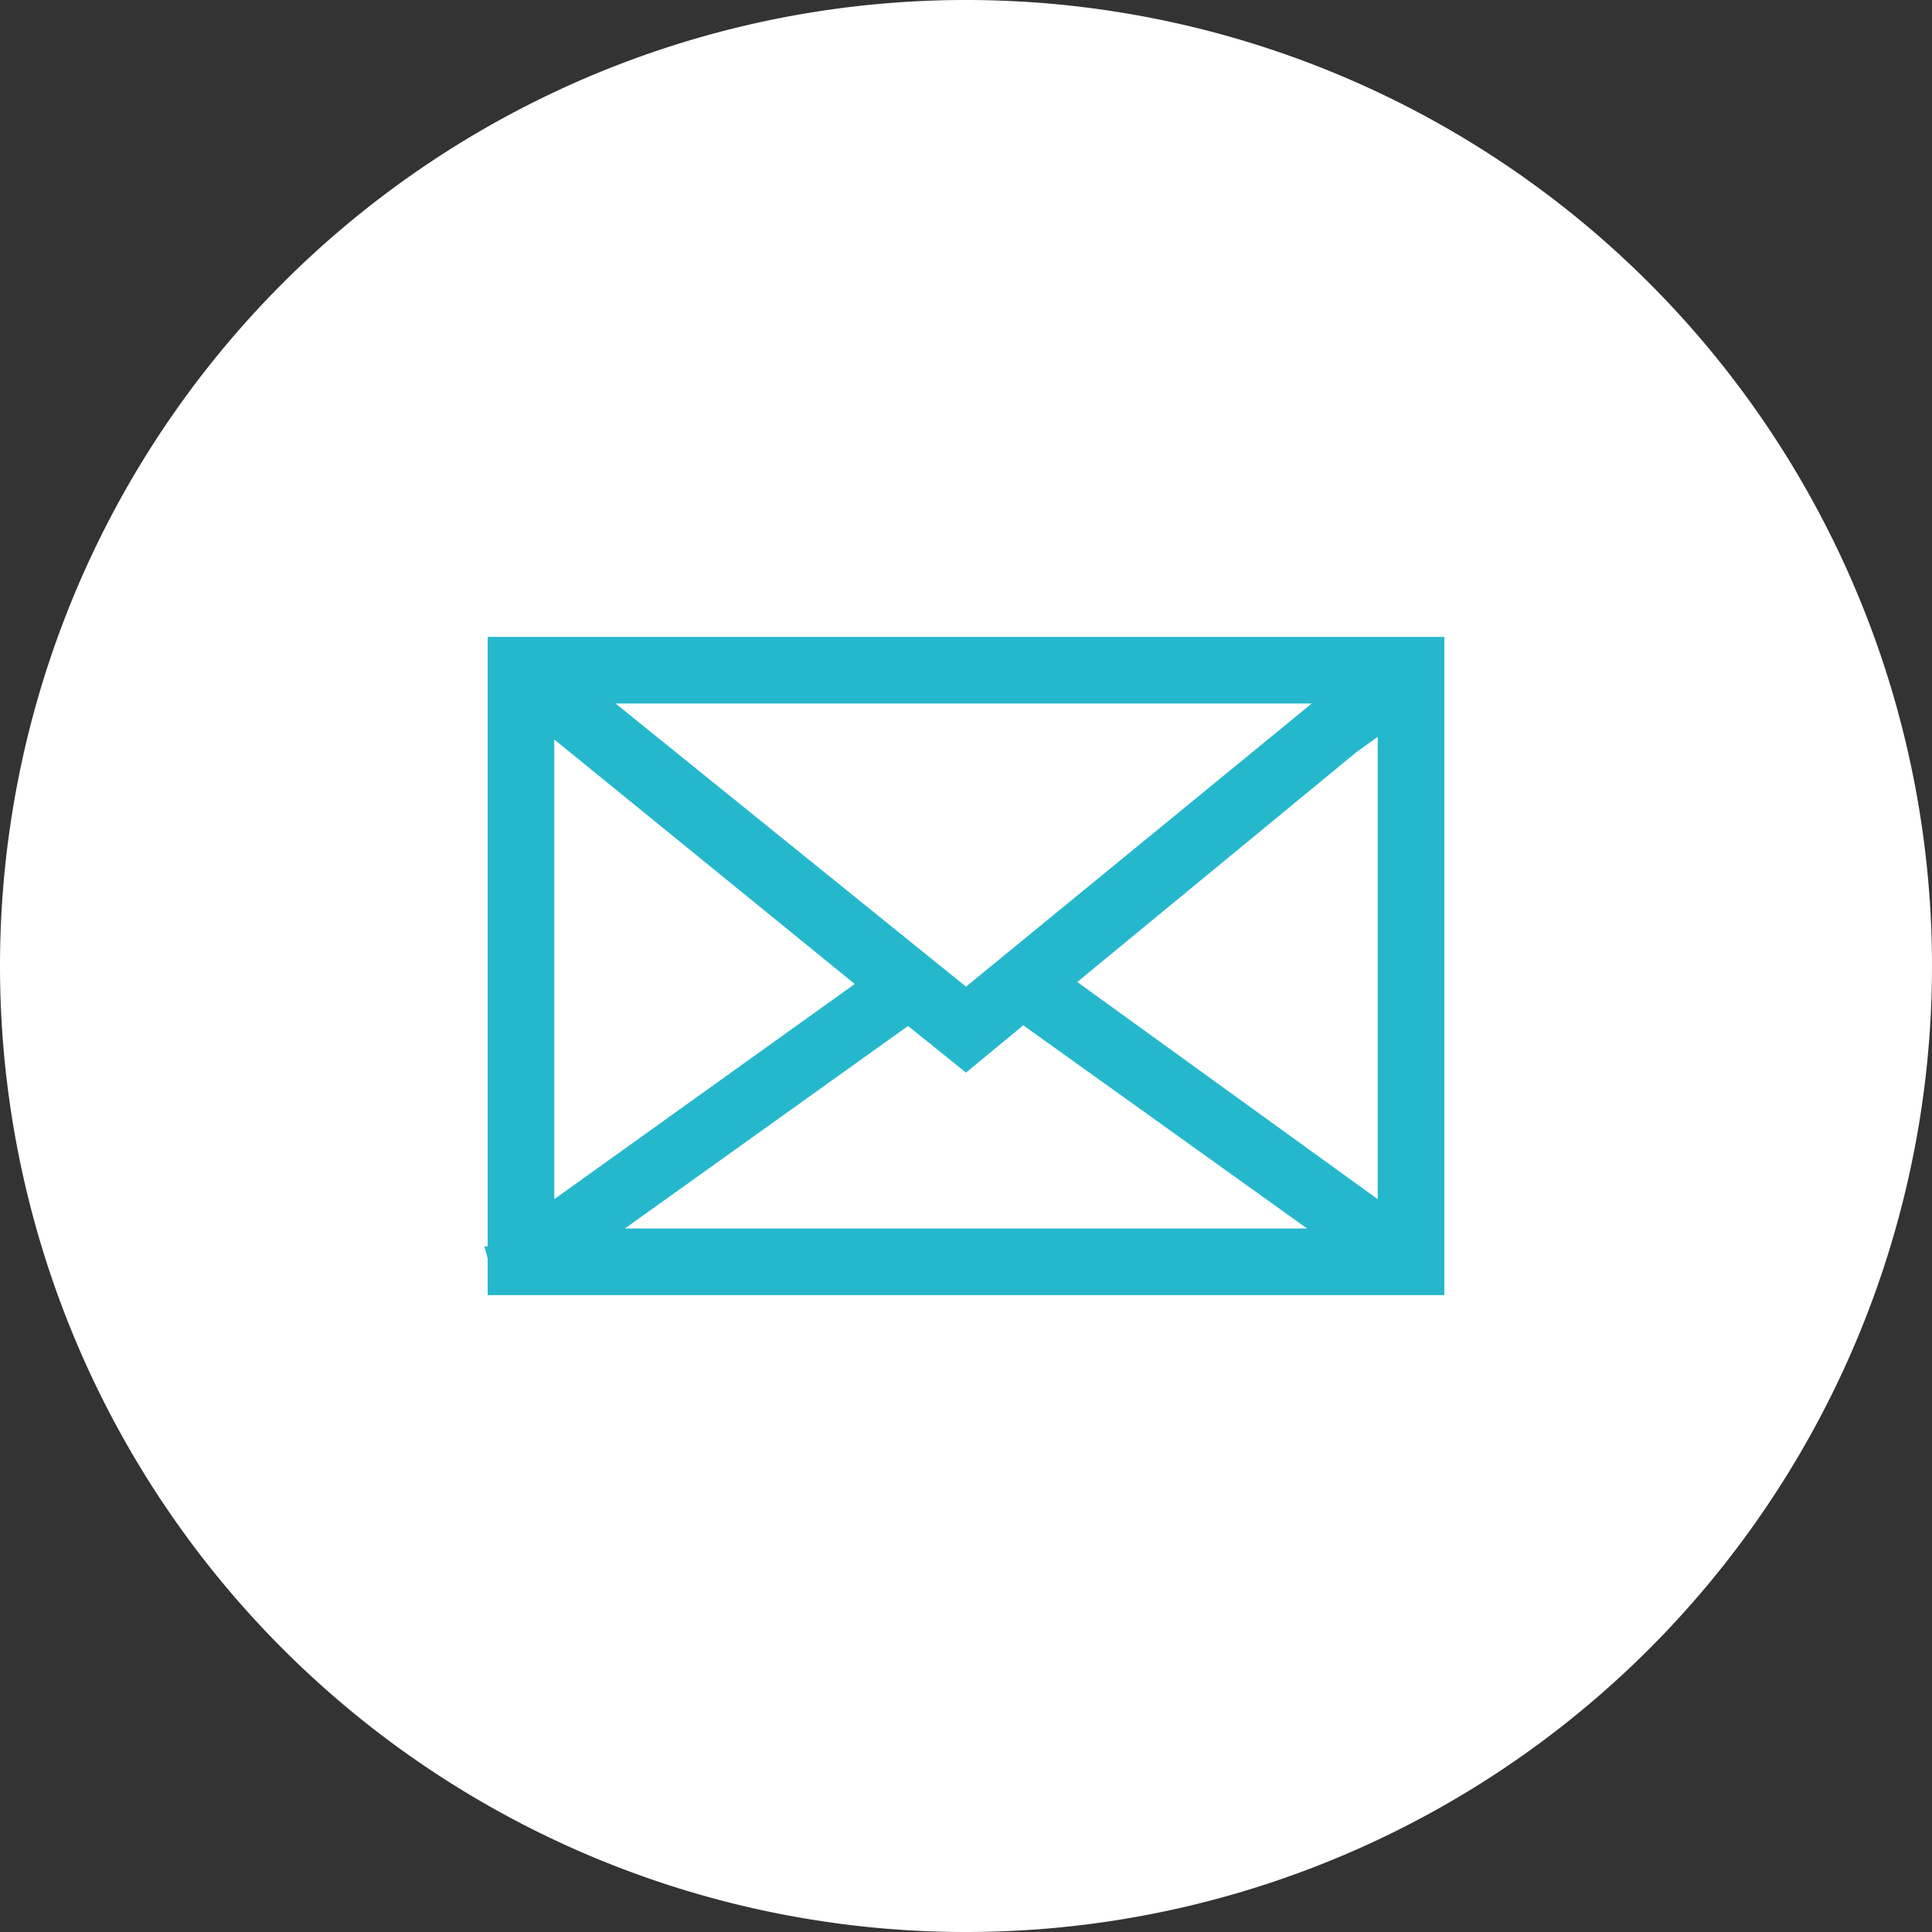
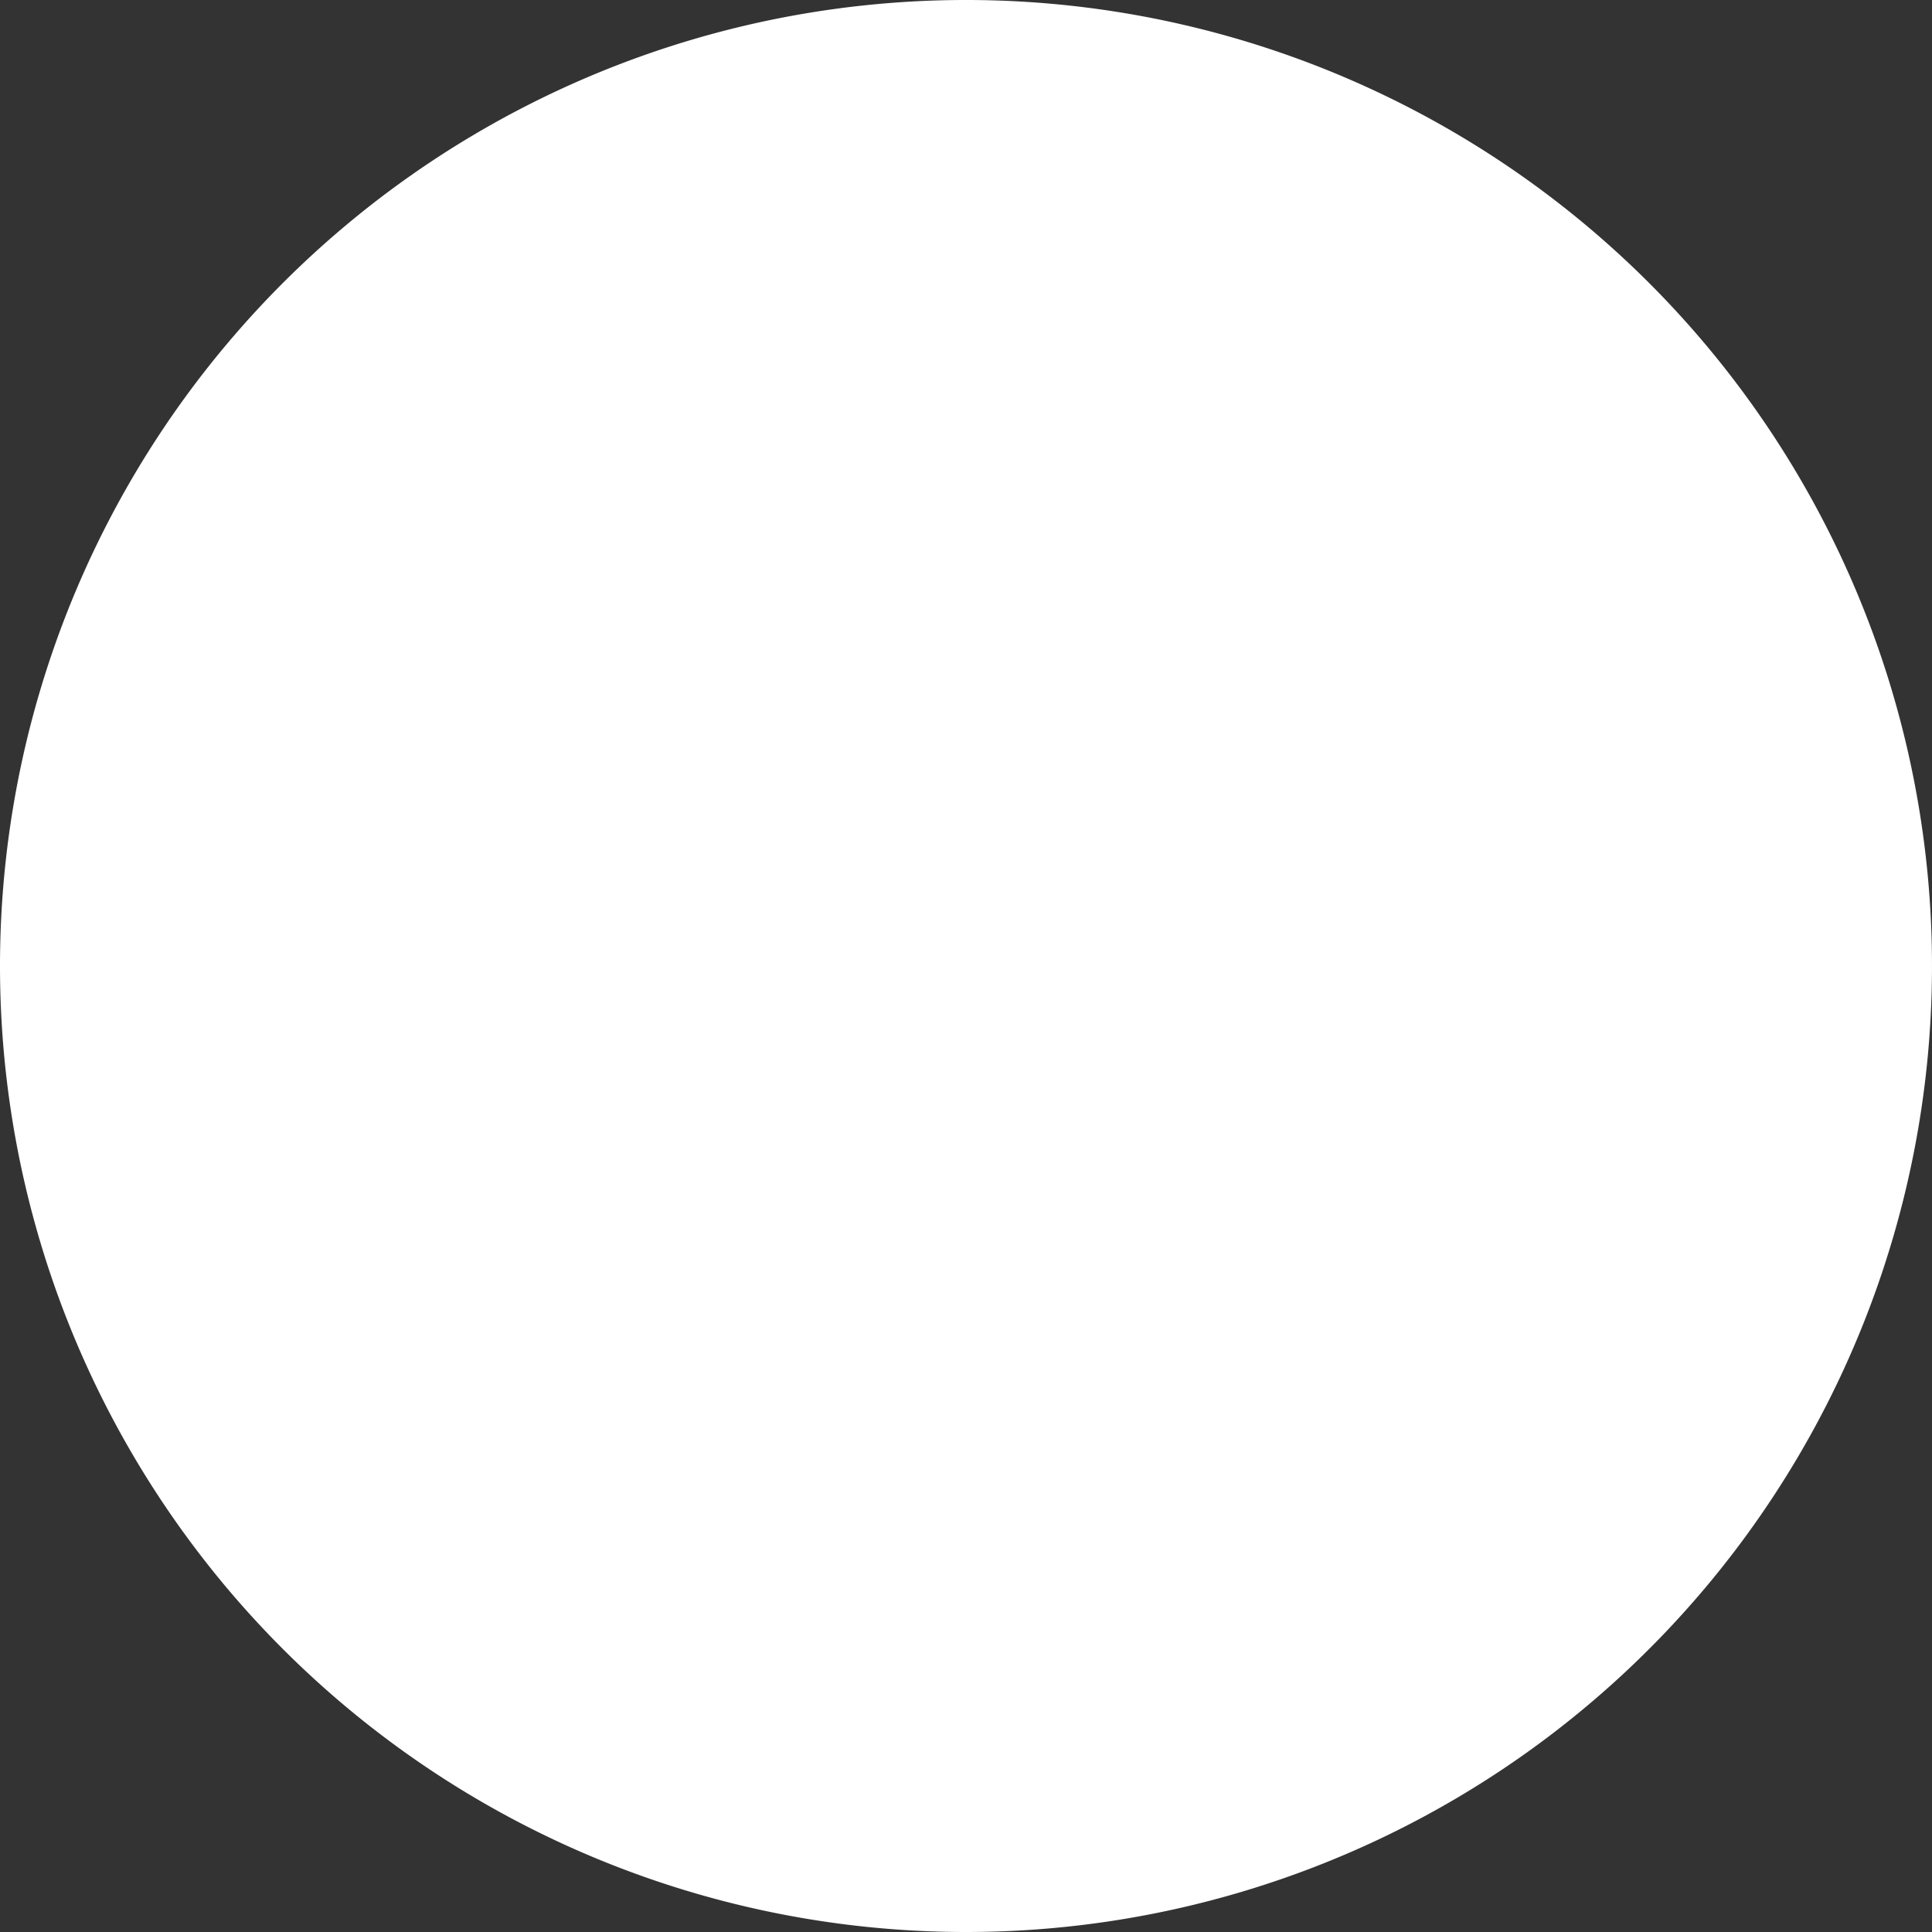
<svg xmlns="http://www.w3.org/2000/svg" id="Ebene_1" data-name="Ebene 1" viewBox="0 0 29 29">
  <rect x="0" y="0" width="29" height="29" fill="#333333" stroke="none" />
  <defs>
    <style>.cls-1{fill:#fff;}.cls-2{fill:#25b8cd;}</style>
  </defs>
  <path class="cls-1" d="M14.5,29A14.5,14.5,0,1,0,0,14.5,14.5,14.5,0,0,0,14.5,29" />
-   <path class="cls-2" d="M21.68,19.44H7.32v-.55l-.05-.18.05,0V9.56H21.68Zm-12.3-1H19.62l-4.26-3.05-.86.71-.87-.7ZM8.32,11.1V18l4.51-3.23Zm7.85,3.64L20.68,18V11.06l-.32.23ZM9.24,10.56l5.26,4.25,5.19-4.25Z" />
</svg>